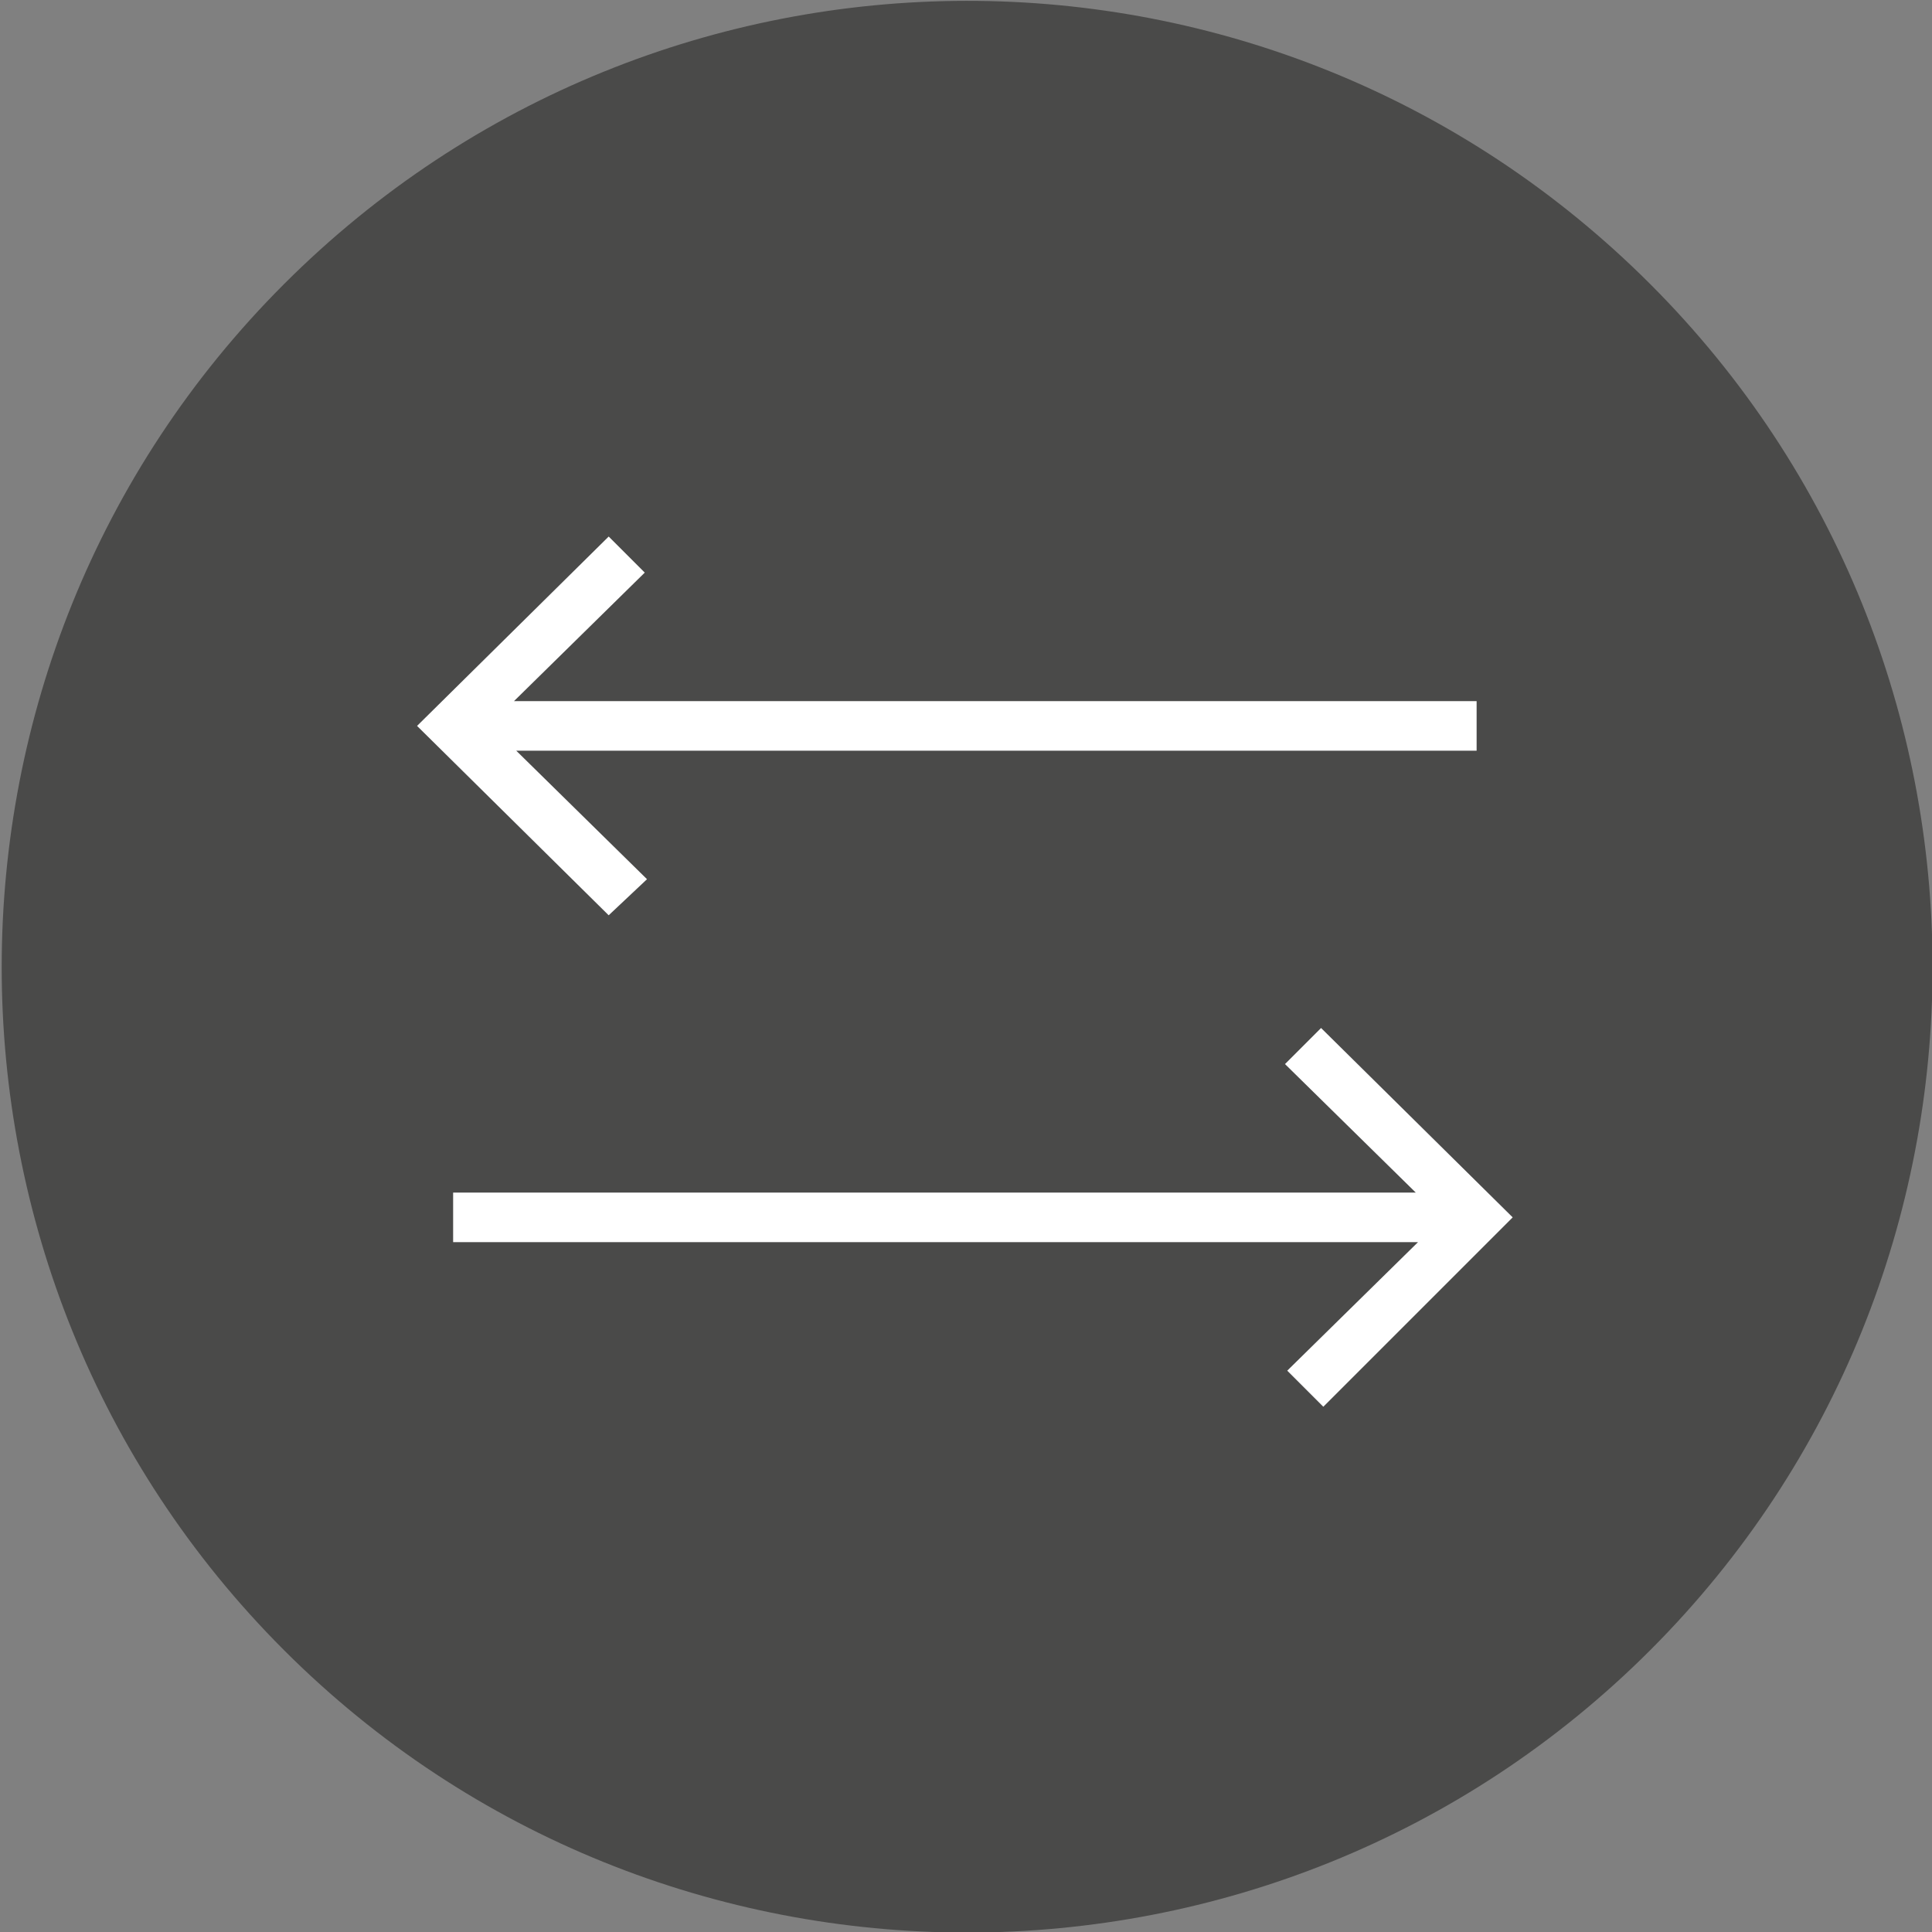
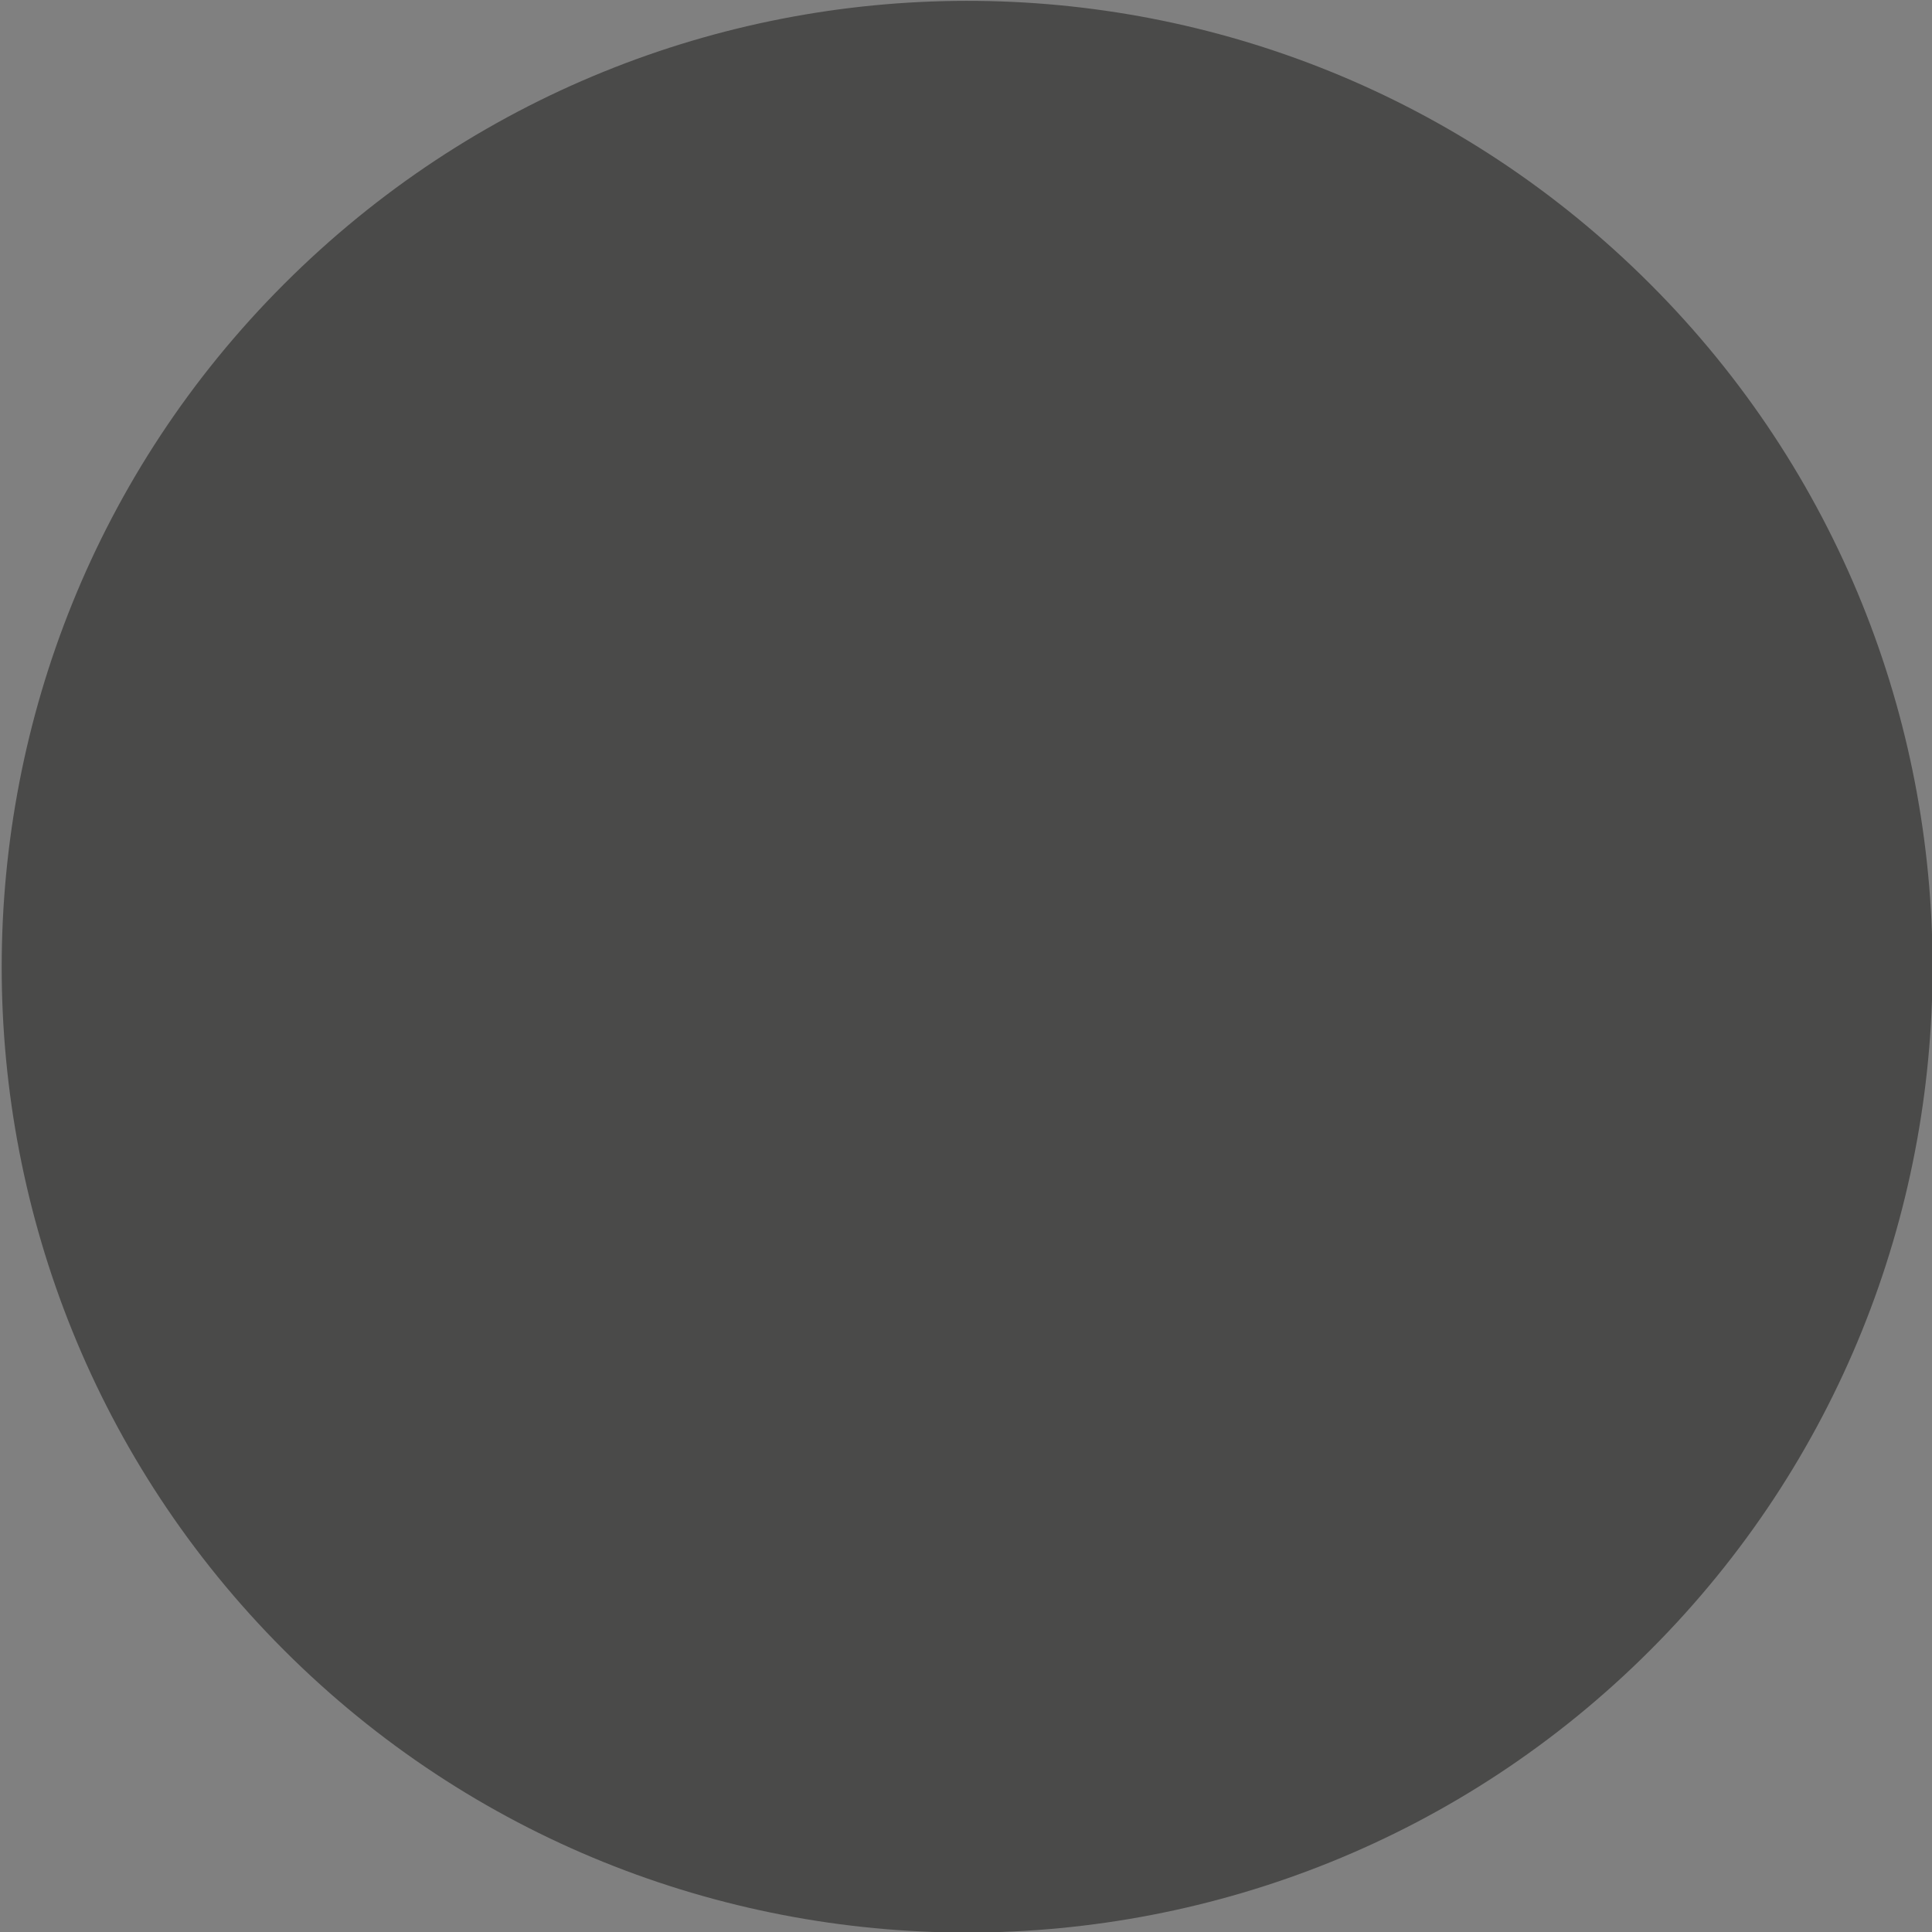
<svg xmlns="http://www.w3.org/2000/svg" version="1.1" id="Ebene_1" x="0px" y="0px" viewBox="0 0 85.7 85.7" style="enable-background:new 0 0 85.7 85.7;" xml:space="preserve">
  <rect x="0" y="0" width="85.7" height="85.7" fill="#808080" stroke="none" />
  <style type="text/css">
	.st0{fill:#4A4A49;}
	.st1{fill:#FFFFFF;}
	.st2{fill:#353C74;}
</style>
  <path class="st0" d="M73.2,12.6c16.7,16.7,16.7,43.9,0,60.6s-43.9,16.7-60.6,0s-16.7-43.9,0-60.6S56.4-4.2,73.2,12.6" />
-   <path class="st1" d="M58.7,62.4l-1.6-1.6l5.8-5.7H20.1v-2.2h42.7l-5.8-5.7l1.6-1.6l8.5,8.4L58.7,62.4z M27,40.6l-8.5-8.4l8.5-8.4  l1.6,1.6l-5.8,5.7h42.7v2.2H22.9l5.8,5.7L27,40.6z" />
</svg>